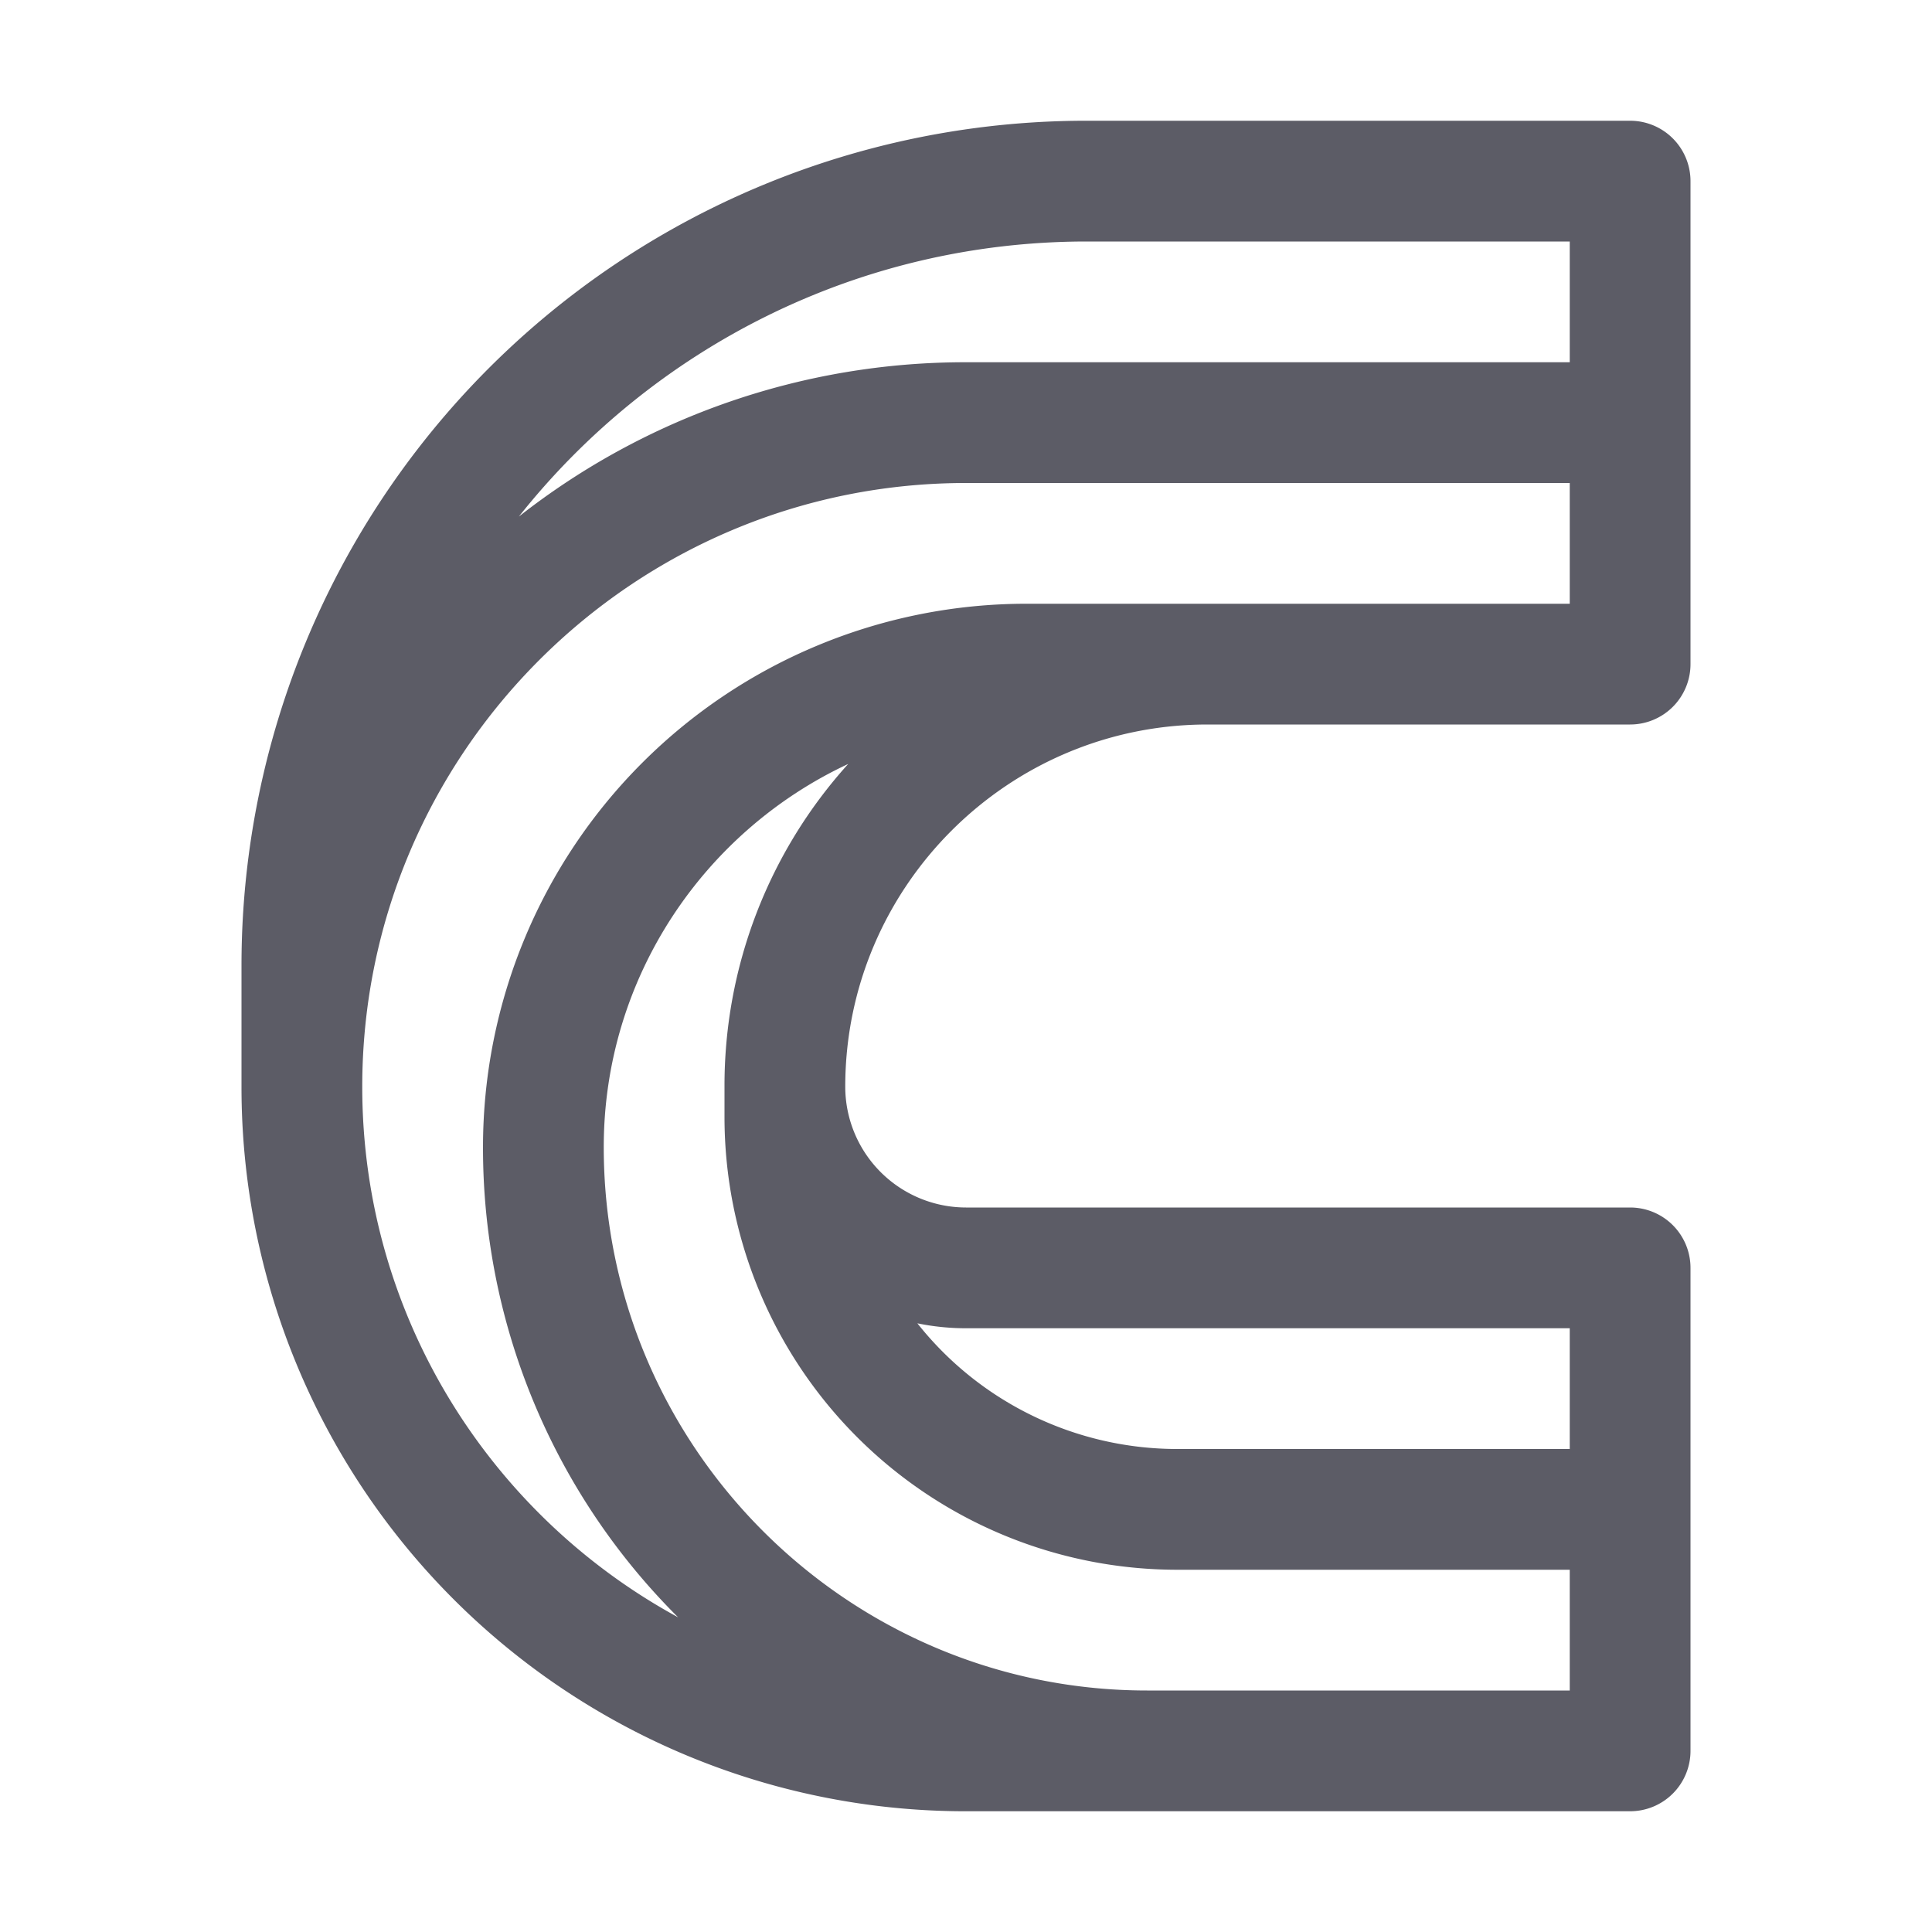
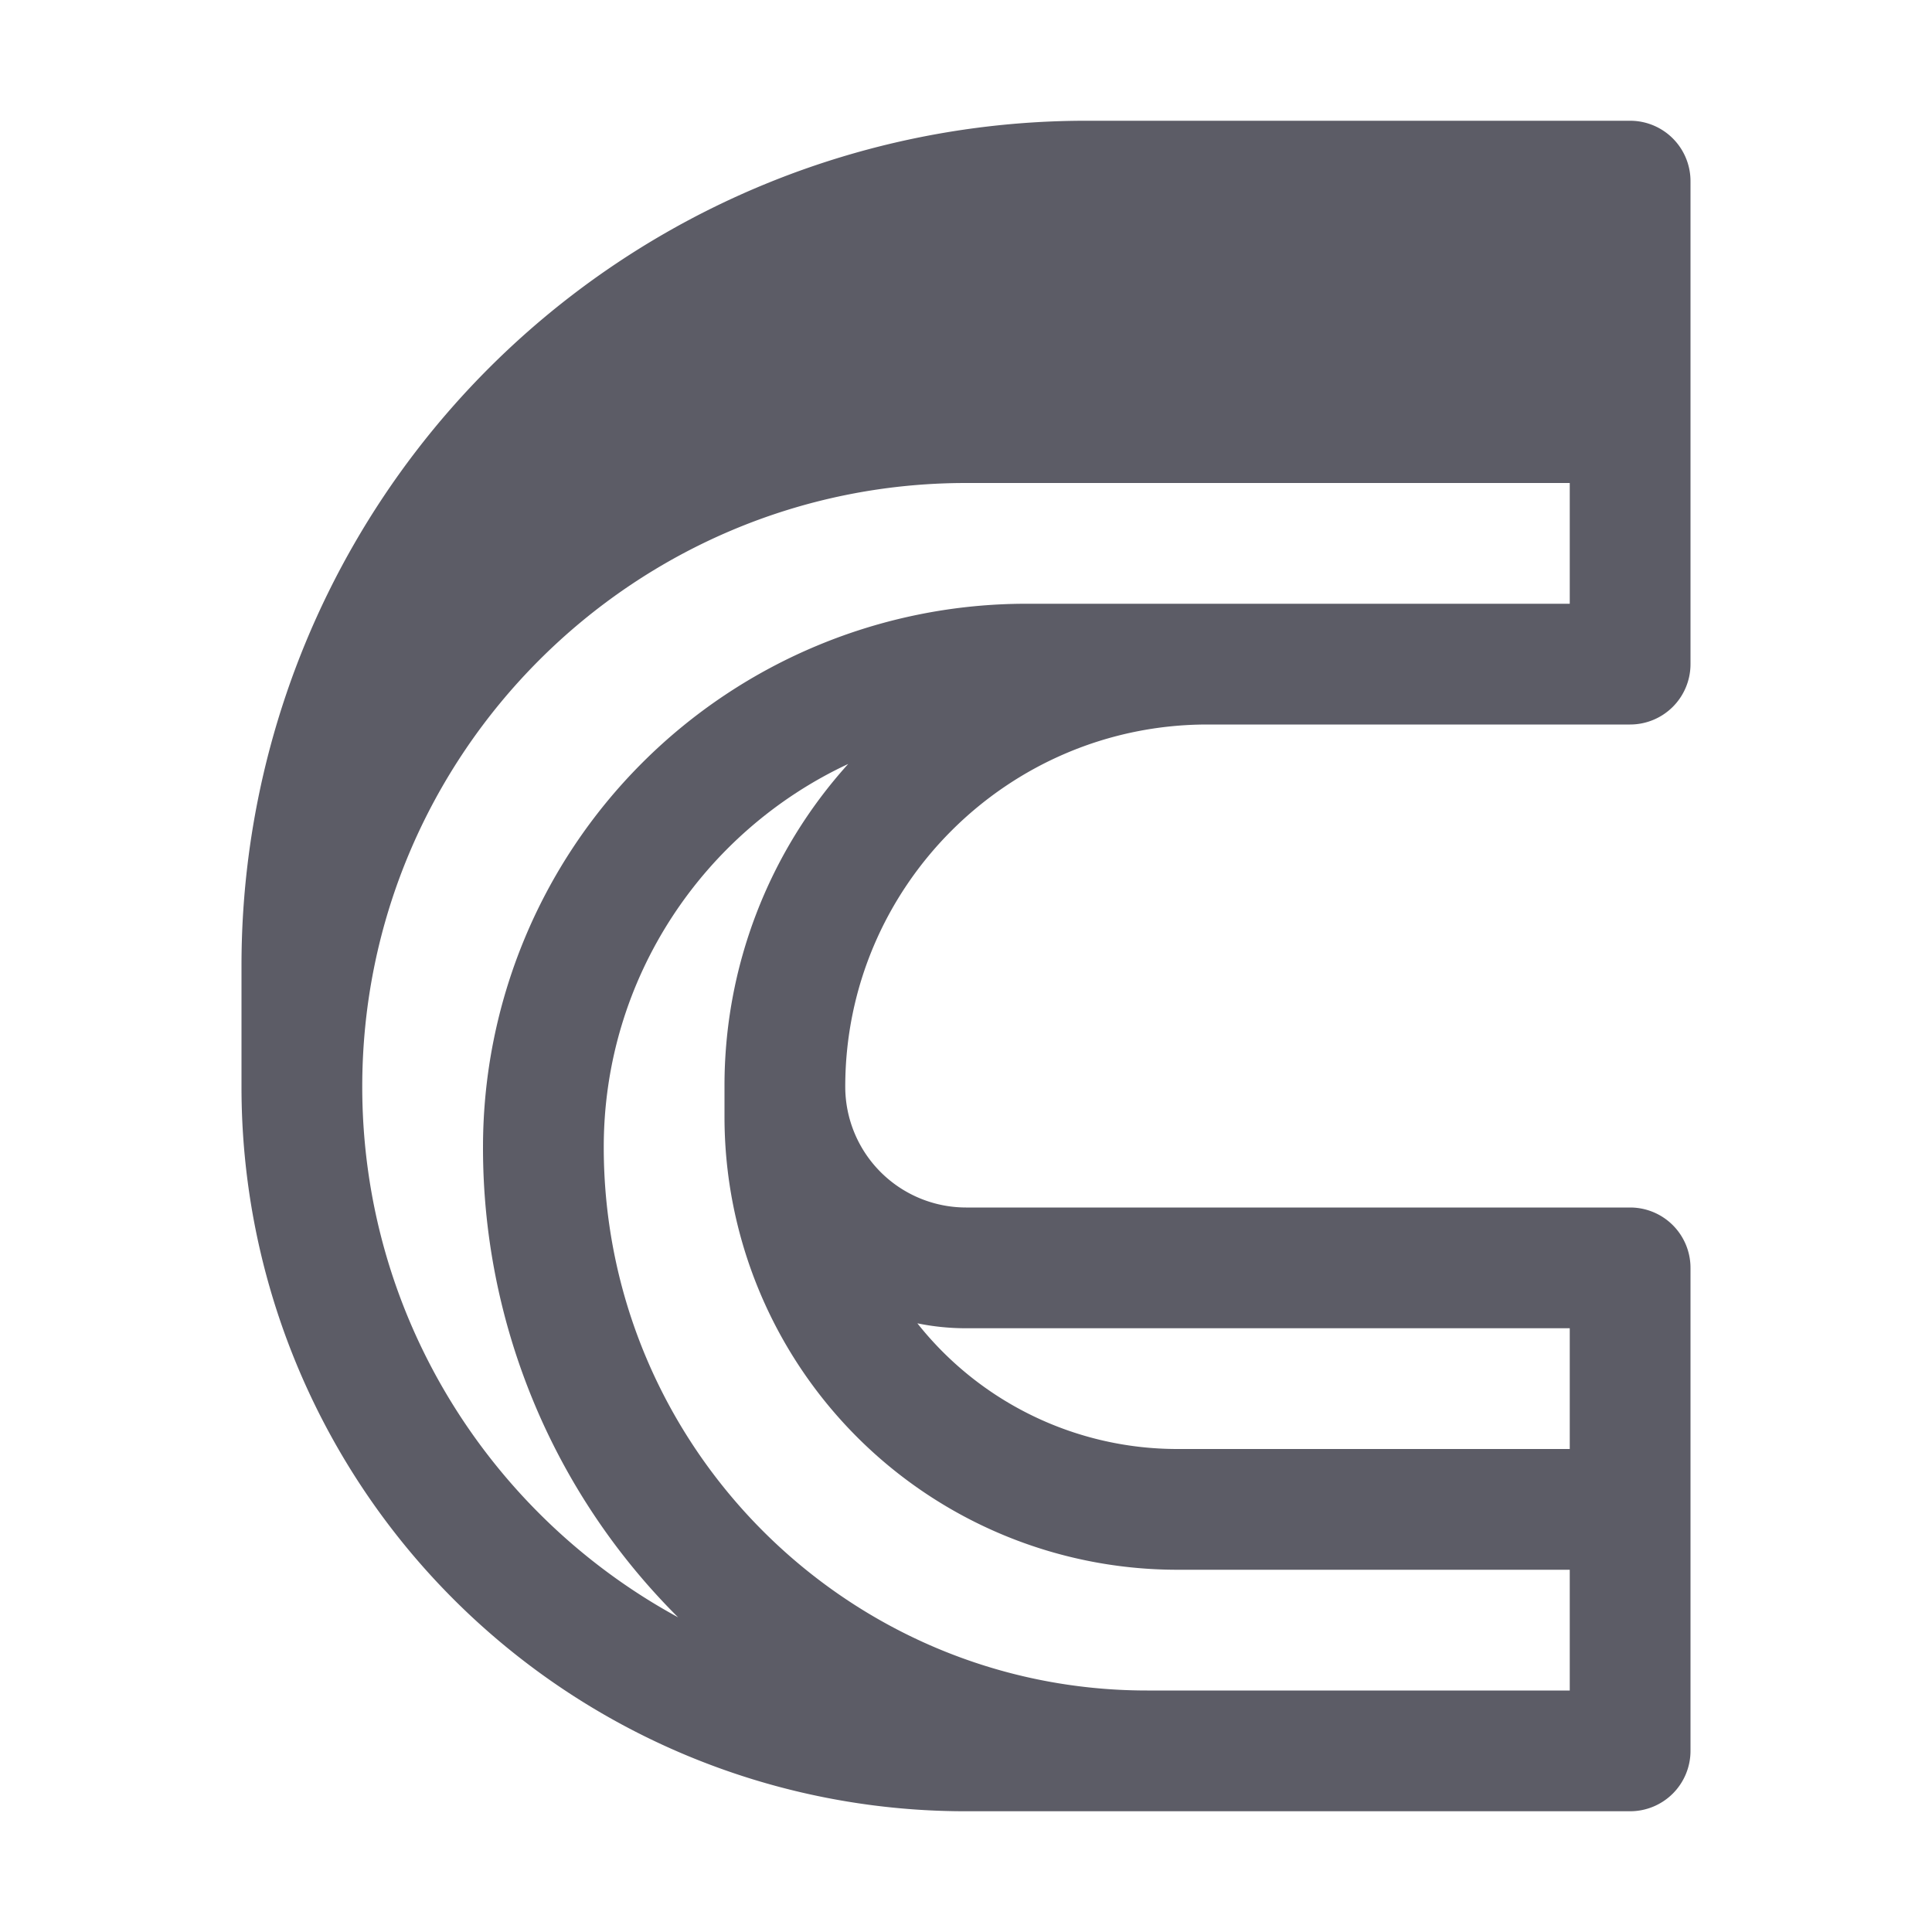
<svg xmlns="http://www.w3.org/2000/svg" t="1708949606112" class="icon" viewBox="0 0 1024 1024" version="1.1" p-id="49096" width="128" height="128">
-   <path d="M864 64H576a447.66 447.66 0 0 0-448 448v64a383.71 383.71 0 0 0 384 384h352a32 32 0 0 0 32-32V672a32 32 0 0 0-32-32H512a64.07 64.07 0 0 1-64-64c0-105.87 86.13-192 192-192h224a32 32 0 0 0 32-32V96a32 32 0 0 0-32-32z m-288 64h256v64H512a382.86 382.86 0 0 0-237 81.8C345.41 185 454.17 128 576 128z m256 576v64H624a175.75 175.75 0 0 1-137.77-66.61A128.06 128.06 0 0 0 512 704zM384 576v16a240 240 0 0 0 240 240h208v64H608c-158.8 0-288-129.2-288-288 0-89.79 53.12-167.4 129.57-203.09A254.12 254.12 0 0 0 384 576z m160-256a288 288 0 0 0-288 288 350.95 350.95 0 0 0 103.1 248.9l0.34 0.33C259.78 803 192 697.24 192 576c0-176.45 143.55-320 320-320h320v64z" fill="#5C5C66" p-id="49097" />
+   <path d="M864 64H576a447.66 447.66 0 0 0-448 448v64a383.71 383.71 0 0 0 384 384h352a32 32 0 0 0 32-32V672a32 32 0 0 0-32-32H512a64.07 64.07 0 0 1-64-64c0-105.87 86.13-192 192-192h224a32 32 0 0 0 32-32V96a32 32 0 0 0-32-32z m-288 64h256H512a382.86 382.86 0 0 0-237 81.8C345.41 185 454.17 128 576 128z m256 576v64H624a175.75 175.75 0 0 1-137.77-66.61A128.06 128.06 0 0 0 512 704zM384 576v16a240 240 0 0 0 240 240h208v64H608c-158.8 0-288-129.2-288-288 0-89.79 53.12-167.4 129.57-203.09A254.12 254.12 0 0 0 384 576z m160-256a288 288 0 0 0-288 288 350.95 350.95 0 0 0 103.1 248.9l0.34 0.33C259.78 803 192 697.24 192 576c0-176.45 143.55-320 320-320h320v64z" fill="#5C5C66" p-id="49097" />
</svg>